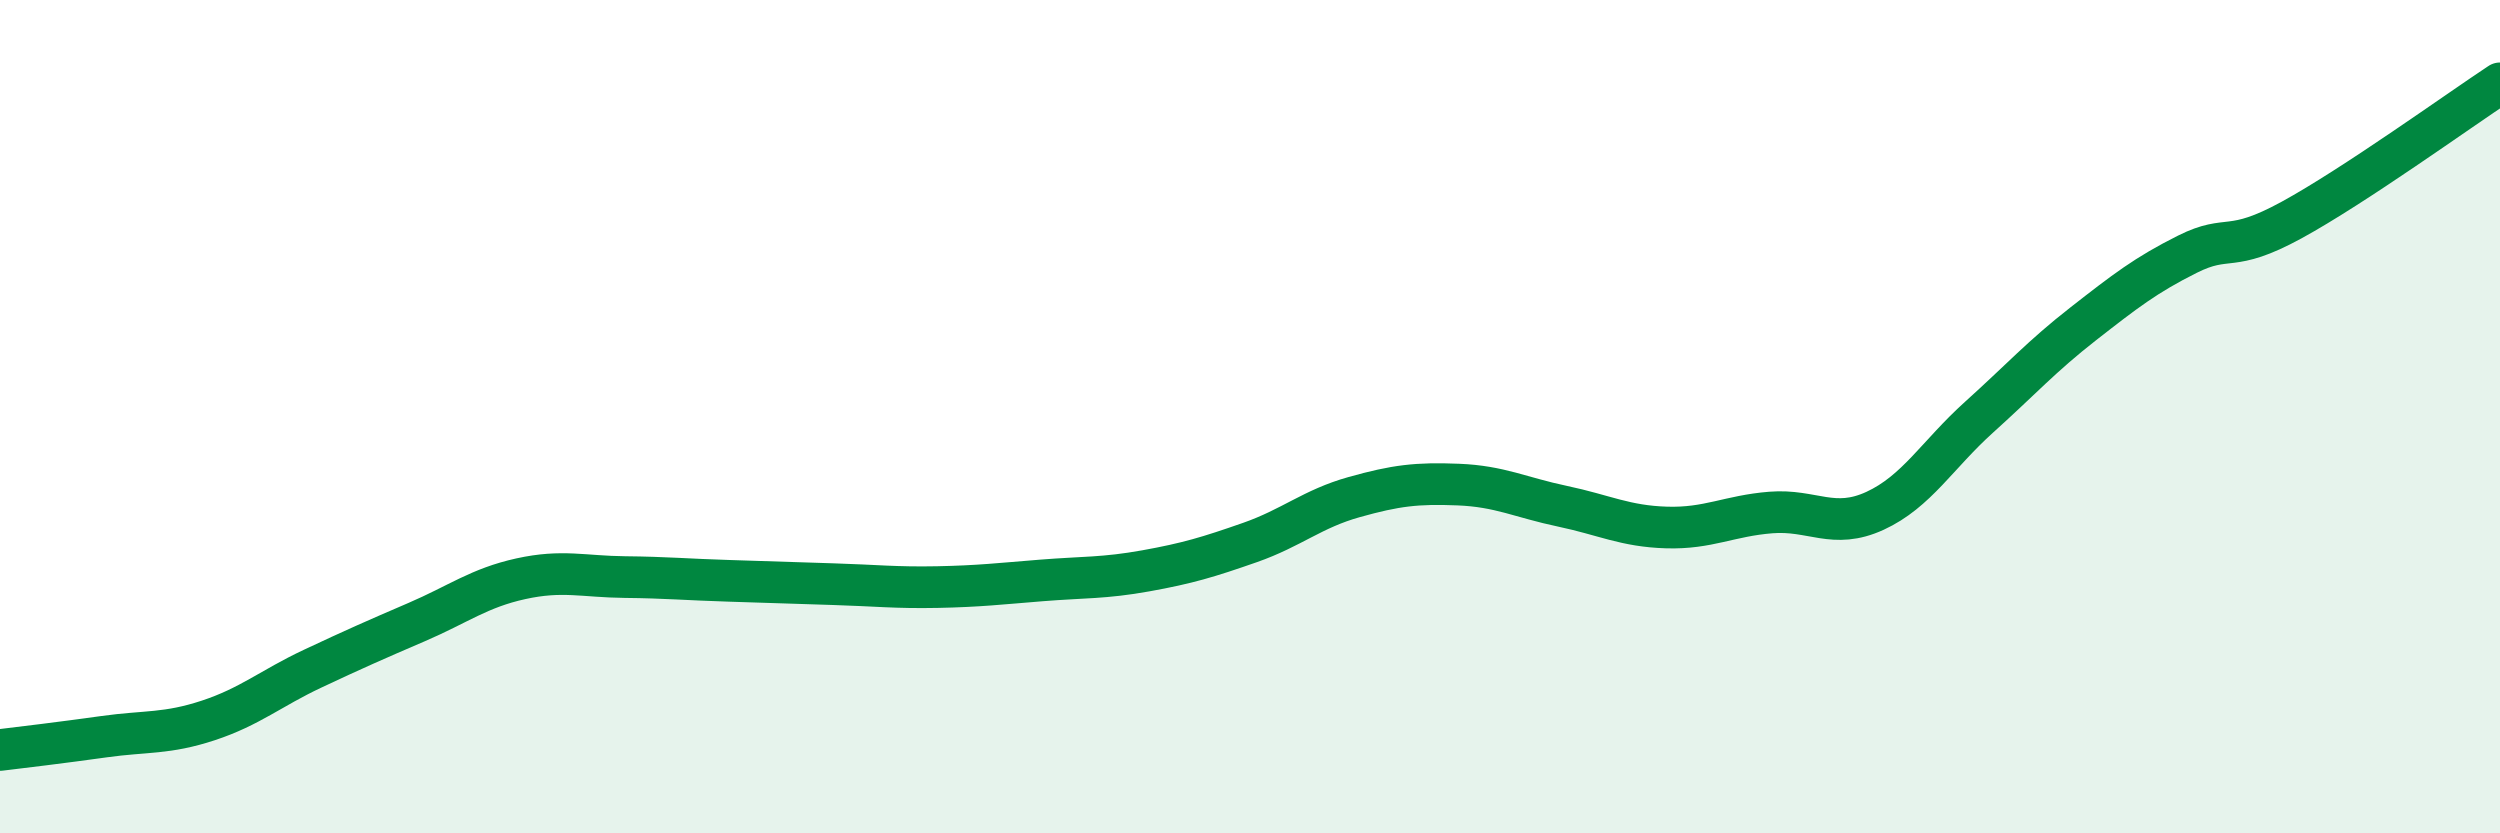
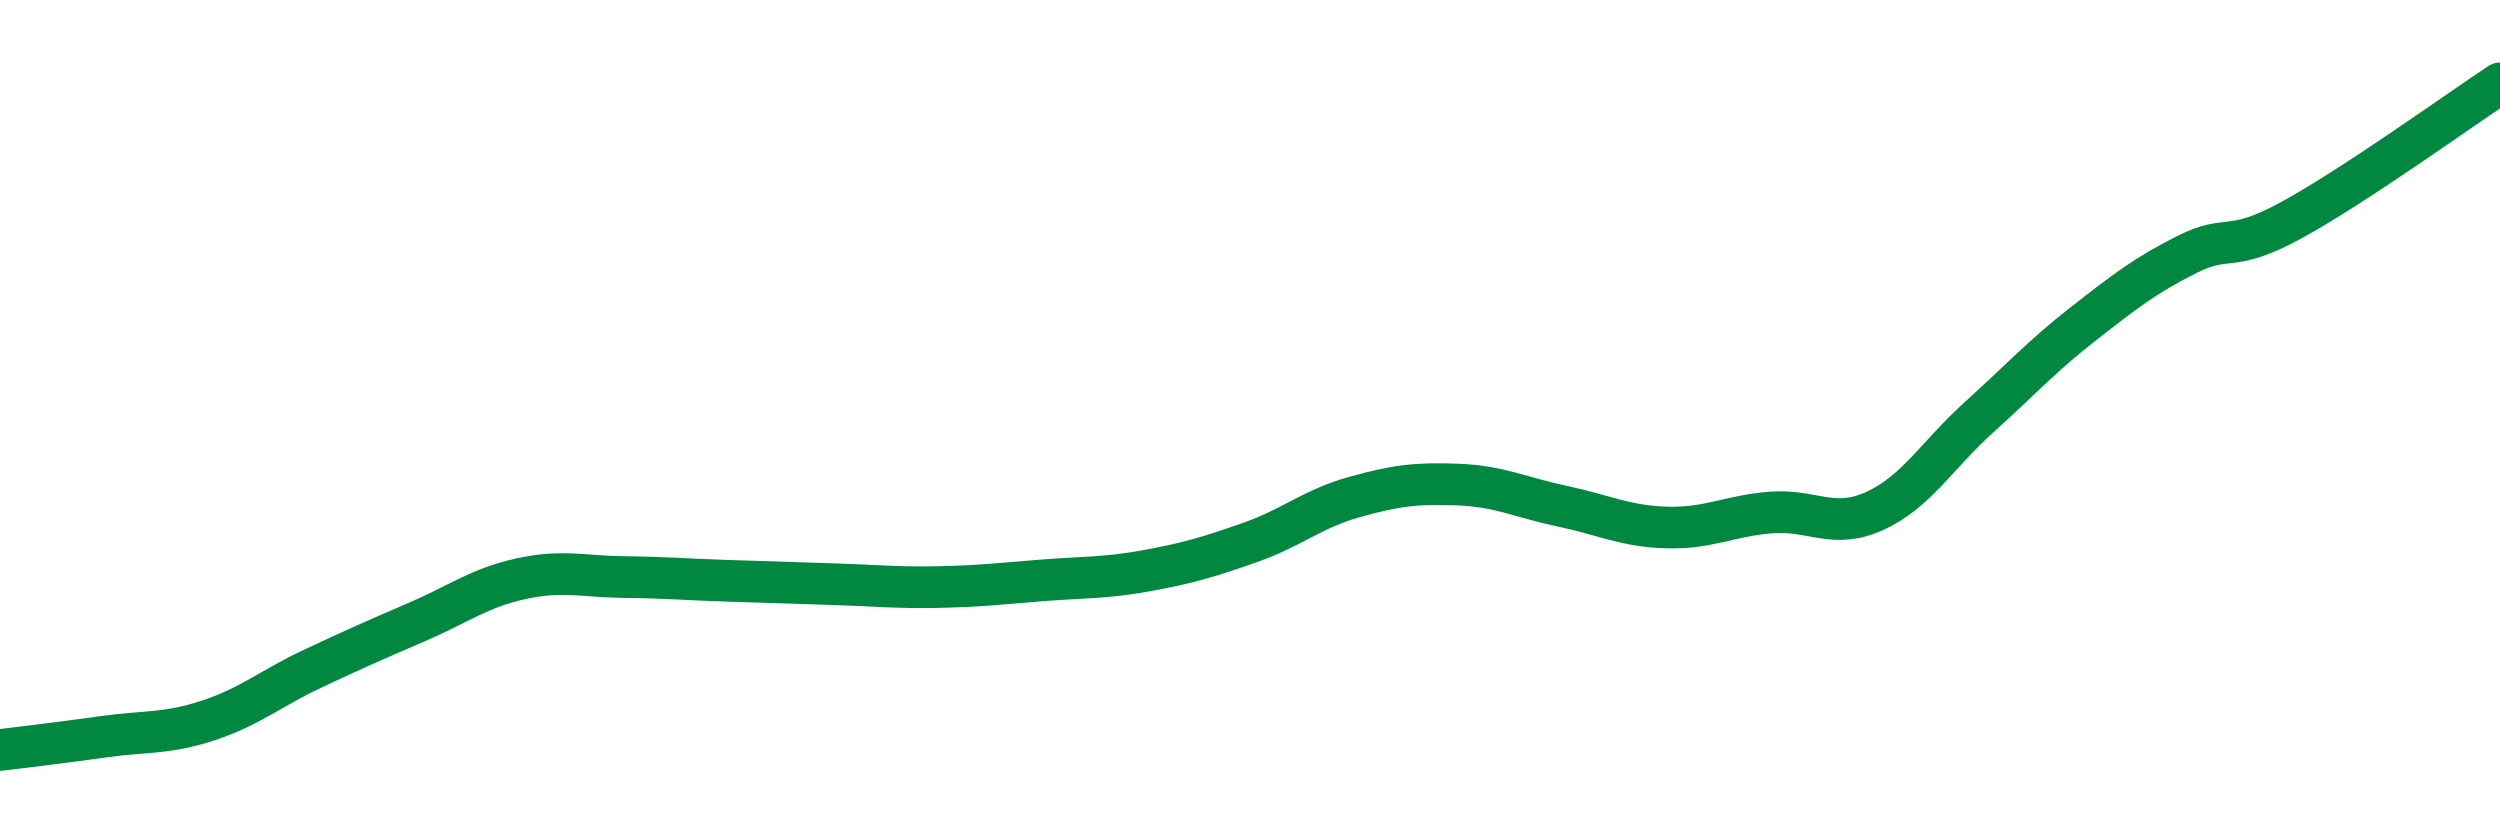
<svg xmlns="http://www.w3.org/2000/svg" width="60" height="20" viewBox="0 0 60 20">
-   <path d="M 0,18 C 0.5,17.94 1.5,17.82 2.5,17.68 C 3.5,17.54 4,17.62 5,17.29 C 6,16.96 6.5,16.52 7.5,16.05 C 8.5,15.58 9,15.36 10,14.93 C 11,14.5 11.5,14.11 12.5,13.89 C 13.5,13.67 14,13.84 15,13.85 C 16,13.86 16.5,13.91 17.5,13.94 C 18.5,13.97 19,13.99 20,14.02 C 21,14.05 21.5,14.11 22.5,14.09 C 23.5,14.07 24,14.01 25,13.93 C 26,13.85 26.5,13.88 27.5,13.7 C 28.5,13.52 29,13.37 30,13.02 C 31,12.67 31.5,12.21 32.5,11.93 C 33.5,11.65 34,11.59 35,11.63 C 36,11.67 36.5,11.94 37.5,12.15 C 38.5,12.36 39,12.63 40,12.66 C 41,12.69 41.5,12.38 42.5,12.3 C 43.5,12.22 44,12.72 45,12.26 C 46,11.8 46.5,10.91 47.5,10.01 C 48.5,9.11 49,8.55 50,7.77 C 51,6.99 51.5,6.6 52.5,6.1 C 53.5,5.6 53.5,6.1 55,5.28 C 56.5,4.46 59,2.66 60,2L60 20L0 20Z" fill="#008740" opacity="0.1" stroke-linecap="round" stroke-linejoin="round" />
  <path d="M 0,18 C 0.5,17.94 1.5,17.82 2.5,17.68 C 3.5,17.54 4,17.62 5,17.29 C 6,16.96 6.5,16.52 7.5,16.05 C 8.5,15.58 9,15.36 10,14.93 C 11,14.5 11.5,14.11 12.5,13.89 C 13.5,13.67 14,13.84 15,13.85 C 16,13.86 16.5,13.91 17.5,13.94 C 18.5,13.97 19,13.99 20,14.02 C 21,14.05 21.5,14.11 22.5,14.09 C 23.5,14.07 24,14.01 25,13.93 C 26,13.85 26.5,13.88 27.5,13.7 C 28.5,13.52 29,13.37 30,13.02 C 31,12.67 31.5,12.21 32.5,11.93 C 33.5,11.65 34,11.59 35,11.63 C 36,11.67 36.5,11.94 37.5,12.15 C 38.5,12.36 39,12.63 40,12.66 C 41,12.69 41.5,12.38 42.5,12.3 C 43.5,12.22 44,12.72 45,12.26 C 46,11.8 46.5,10.91 47.5,10.01 C 48.5,9.11 49,8.55 50,7.77 C 51,6.99 51.5,6.6 52.5,6.1 C 53.5,5.6 53.5,6.1 55,5.28 C 56.5,4.46 59,2.66 60,2" stroke="#008740" stroke-width="1" fill="none" stroke-linecap="round" stroke-linejoin="round" />
</svg>